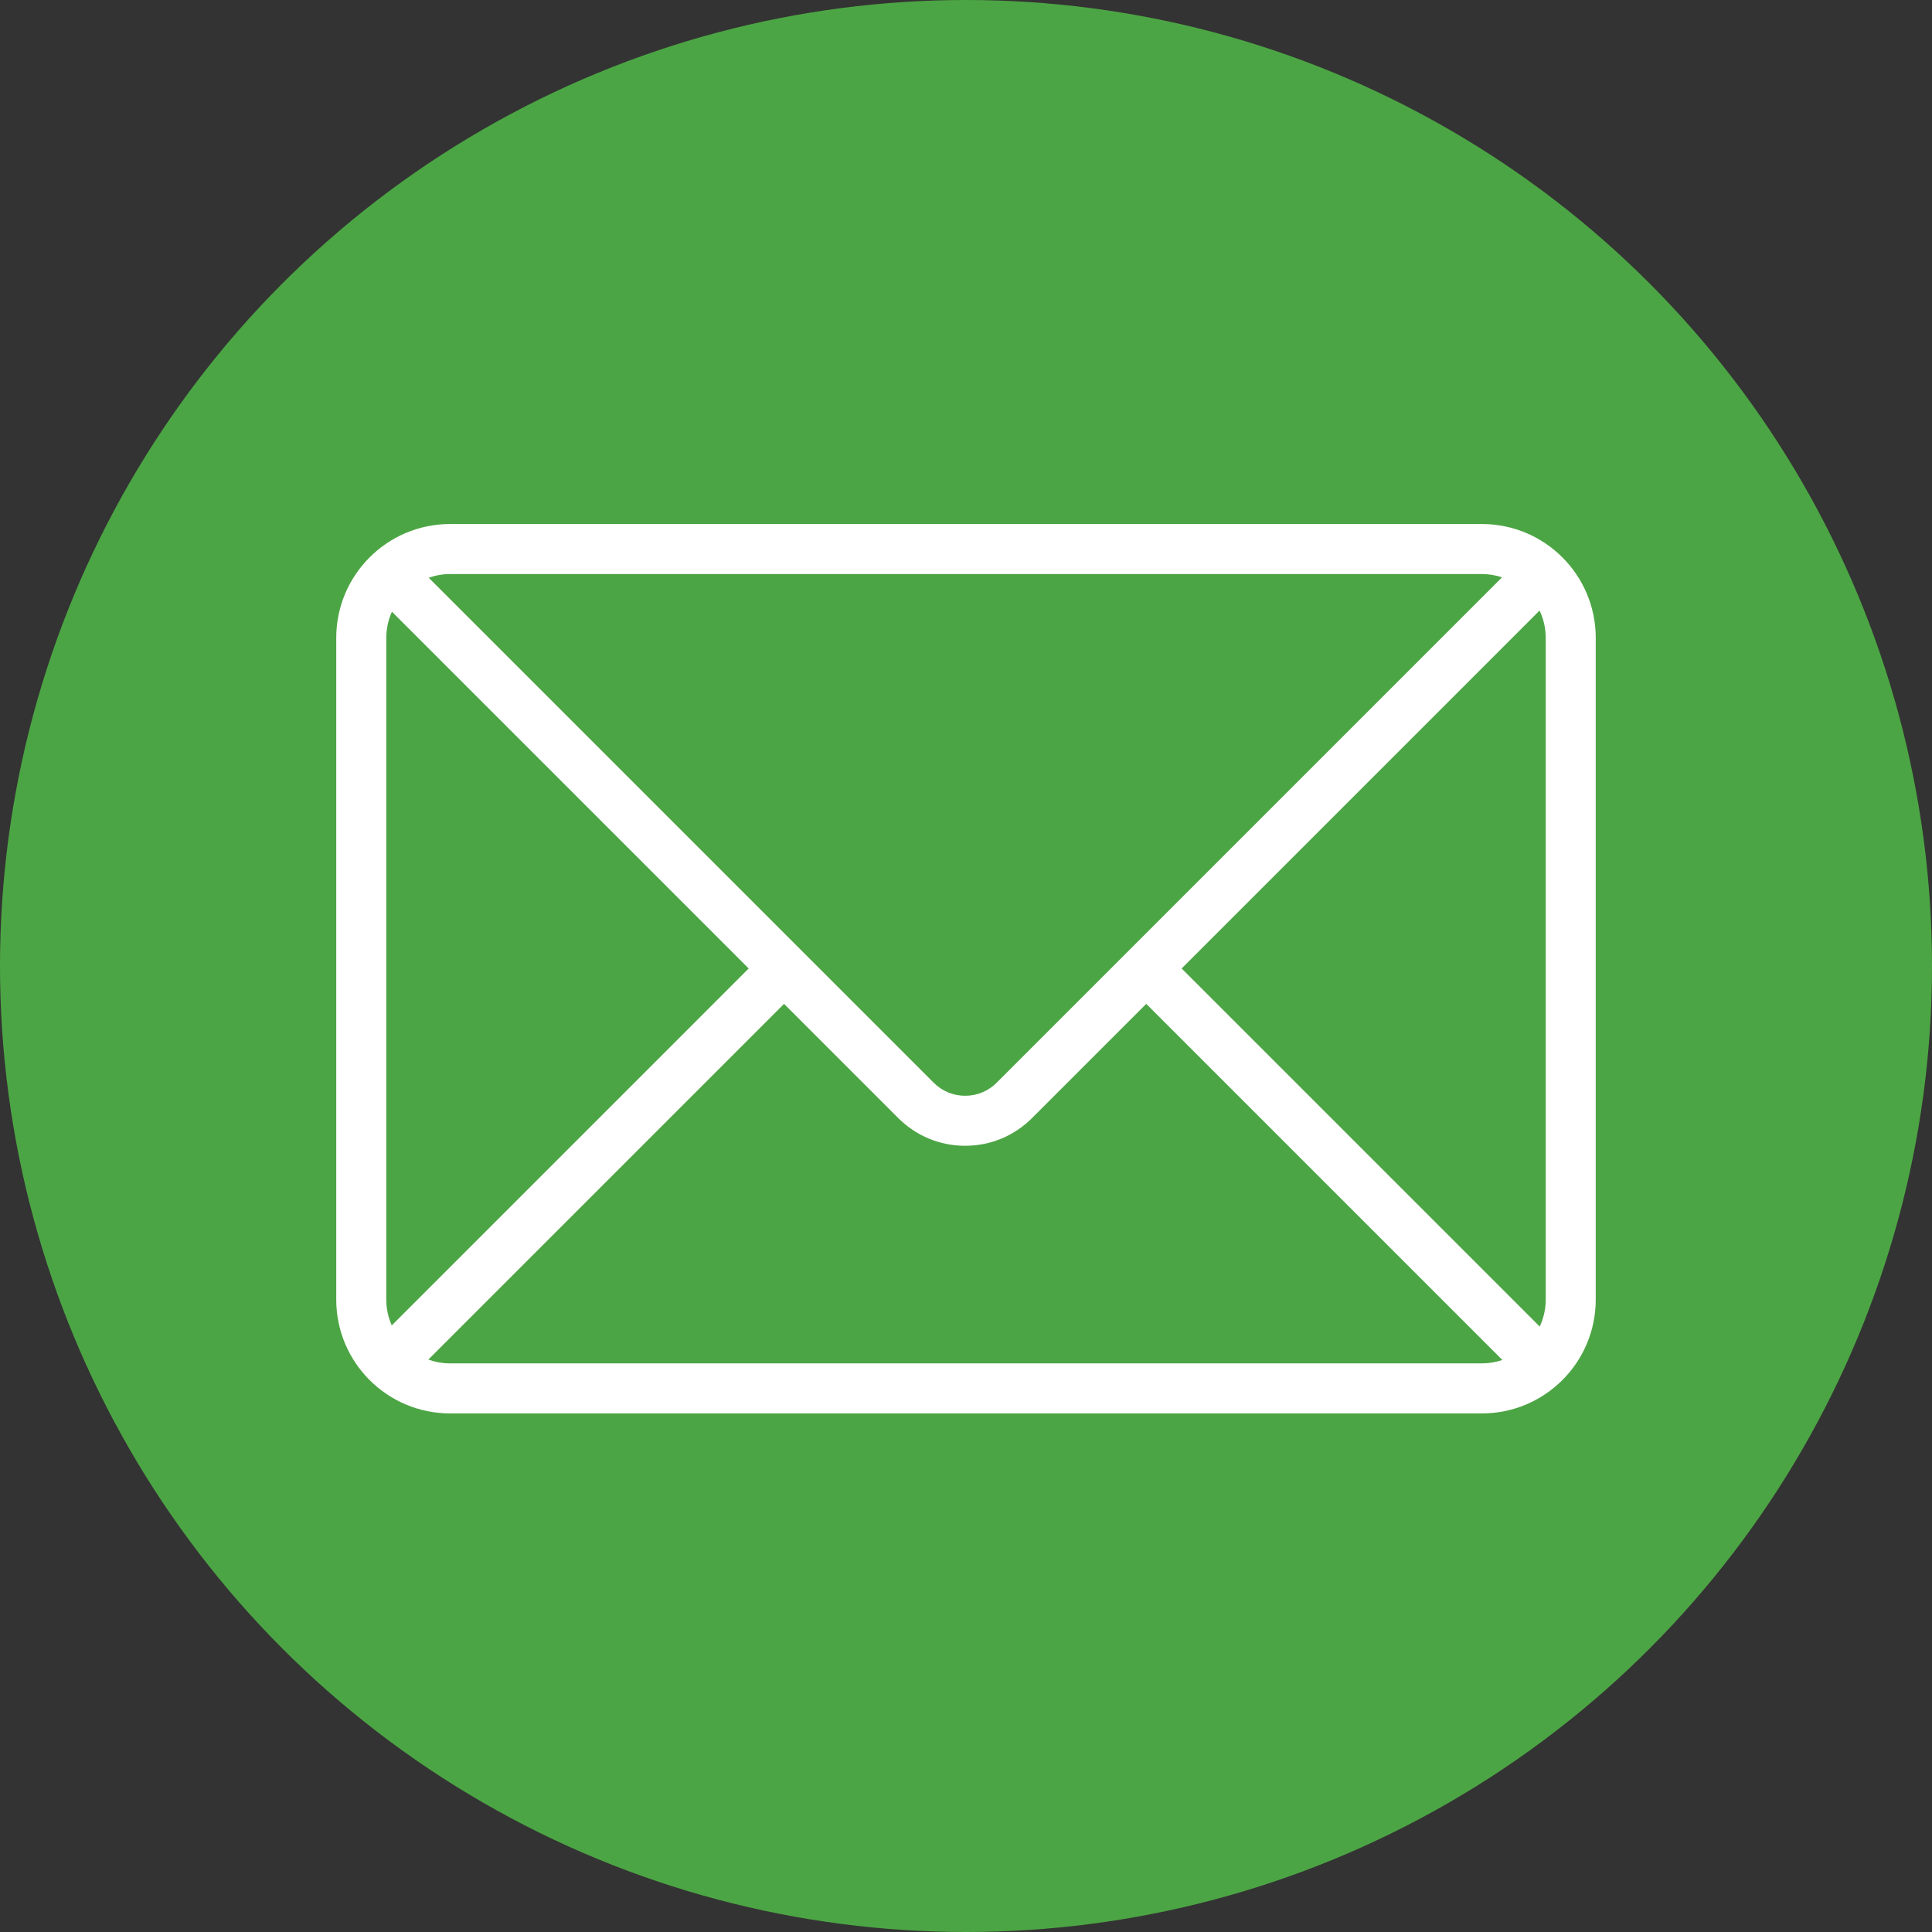
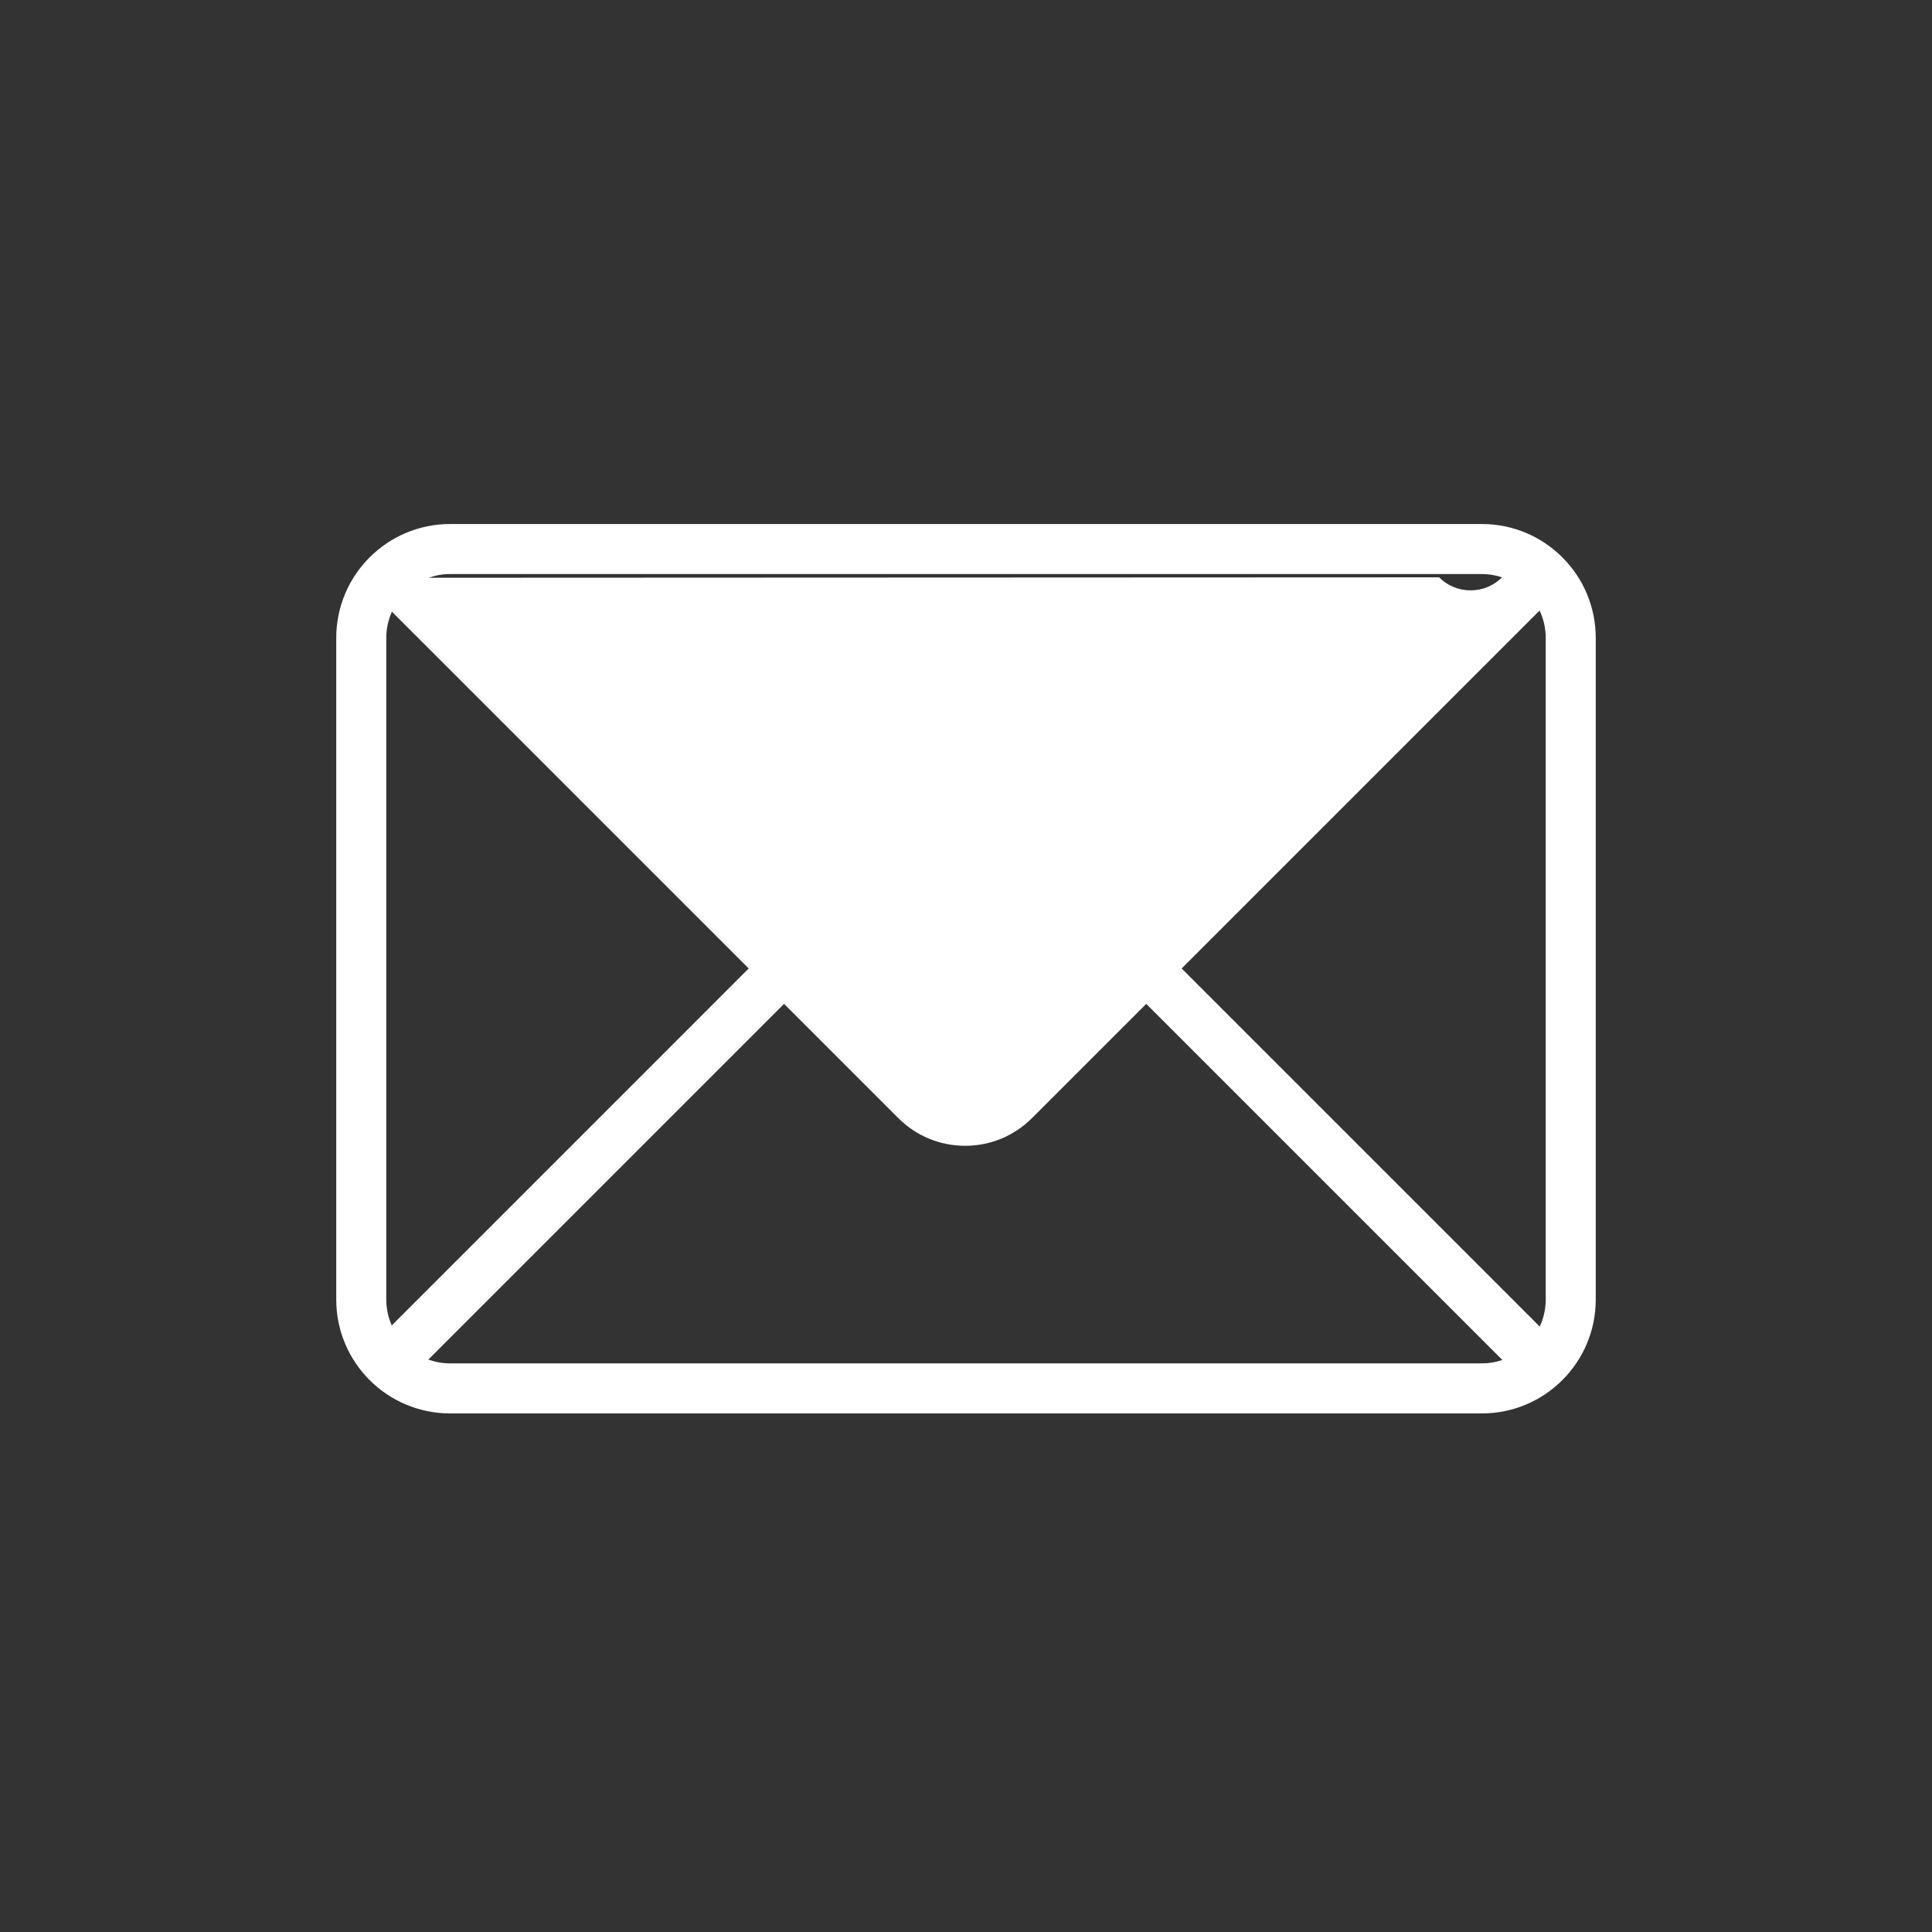
<svg xmlns="http://www.w3.org/2000/svg" version="1.1" id="Layer_1" x="0px" y="0px" viewBox="0 0 1500 1500" style="enable-background:new 0 0 1500 1500;" xml:space="preserve">
  <rect x="0" y="0" width="1500" height="1500" fill="#333333" stroke="none" />
  <style type="text/css">
	.st0{fill:#A6B6D3;}
	.st1{fill:#FFFFFF;}
	.st2{fill:#C2B1D7;}
	.st3{fill:#337DC1;}
	.st4{fill:#4CA544;}
	.st5{fill:#E84A1D;}
	.st6{fill:#34AFBC;}
	.st7{fill:#846954;}
	.st8{fill:#A1AF6A;}
	.st9{fill:#008081;}
	.st10{fill:#7F398D;}
	.st11{fill:#F9B14B;}
</style>
-   <circle class="st4" cx="750" cy="750" r="750" />
-   <path class="st1" d="M1150.52,406.85H349.48c-48.83,0-88.42,39.59-88.42,88.42v513.69c0,48.83,39.59,88.42,88.42,88.42h801.03  c48.83,0,88.42-39.59,88.42-88.42V495.27C1238.93,446.44,1199.35,406.85,1150.52,406.85z M917.42,751.92l277.89-277.89  c3.07,6.44,4.79,13.64,4.79,21.23v513.69c0,7.49-1.68,14.6-4.67,20.97L917.42,751.92z M1150.52,445.69c5.47,0,10.73,0.9,15.66,2.55  L773.79,840.63c-6.53,6.53-15.2,10.12-24.43,10.12c-9.23,0-17.91-3.59-24.44-10.12L332.86,448.57c5.2-1.86,10.8-2.88,16.63-2.88  H1150.52z M304.17,1029.04c-2.73-6.14-4.26-12.93-4.26-20.08V495.27c0-7.25,1.58-14.13,4.38-20.34l276.99,276.99L304.17,1029.04z   M349.48,1058.53c-5.94,0-11.63-1.05-16.91-2.97l276.17-276.17l88.7,88.7c13.86,13.86,32.3,21.5,51.9,21.5  c19.61,0,38.04-7.63,51.9-21.5l88.7-88.7l276.5,276.5c-5.01,1.7-10.36,2.64-15.94,2.64H349.48z" />
+   <path class="st1" d="M1150.52,406.85H349.48c-48.83,0-88.42,39.59-88.42,88.42v513.69c0,48.83,39.59,88.42,88.42,88.42h801.03  c48.83,0,88.42-39.59,88.42-88.42V495.27C1238.93,446.44,1199.35,406.85,1150.52,406.85z M917.42,751.92l277.89-277.89  c3.07,6.44,4.79,13.64,4.79,21.23v513.69c0,7.49-1.68,14.6-4.67,20.97L917.42,751.92z M1150.52,445.69c5.47,0,10.73,0.9,15.66,2.55  c-6.53,6.53-15.2,10.12-24.43,10.12c-9.23,0-17.91-3.59-24.44-10.12L332.86,448.57c5.2-1.86,10.8-2.88,16.63-2.88  H1150.52z M304.17,1029.04c-2.73-6.14-4.26-12.93-4.26-20.08V495.27c0-7.25,1.58-14.13,4.38-20.34l276.99,276.99L304.17,1029.04z   M349.48,1058.53c-5.94,0-11.63-1.05-16.91-2.97l276.17-276.17l88.7,88.7c13.86,13.86,32.3,21.5,51.9,21.5  c19.61,0,38.04-7.63,51.9-21.5l88.7-88.7l276.5,276.5c-5.01,1.7-10.36,2.64-15.94,2.64H349.48z" />
</svg>